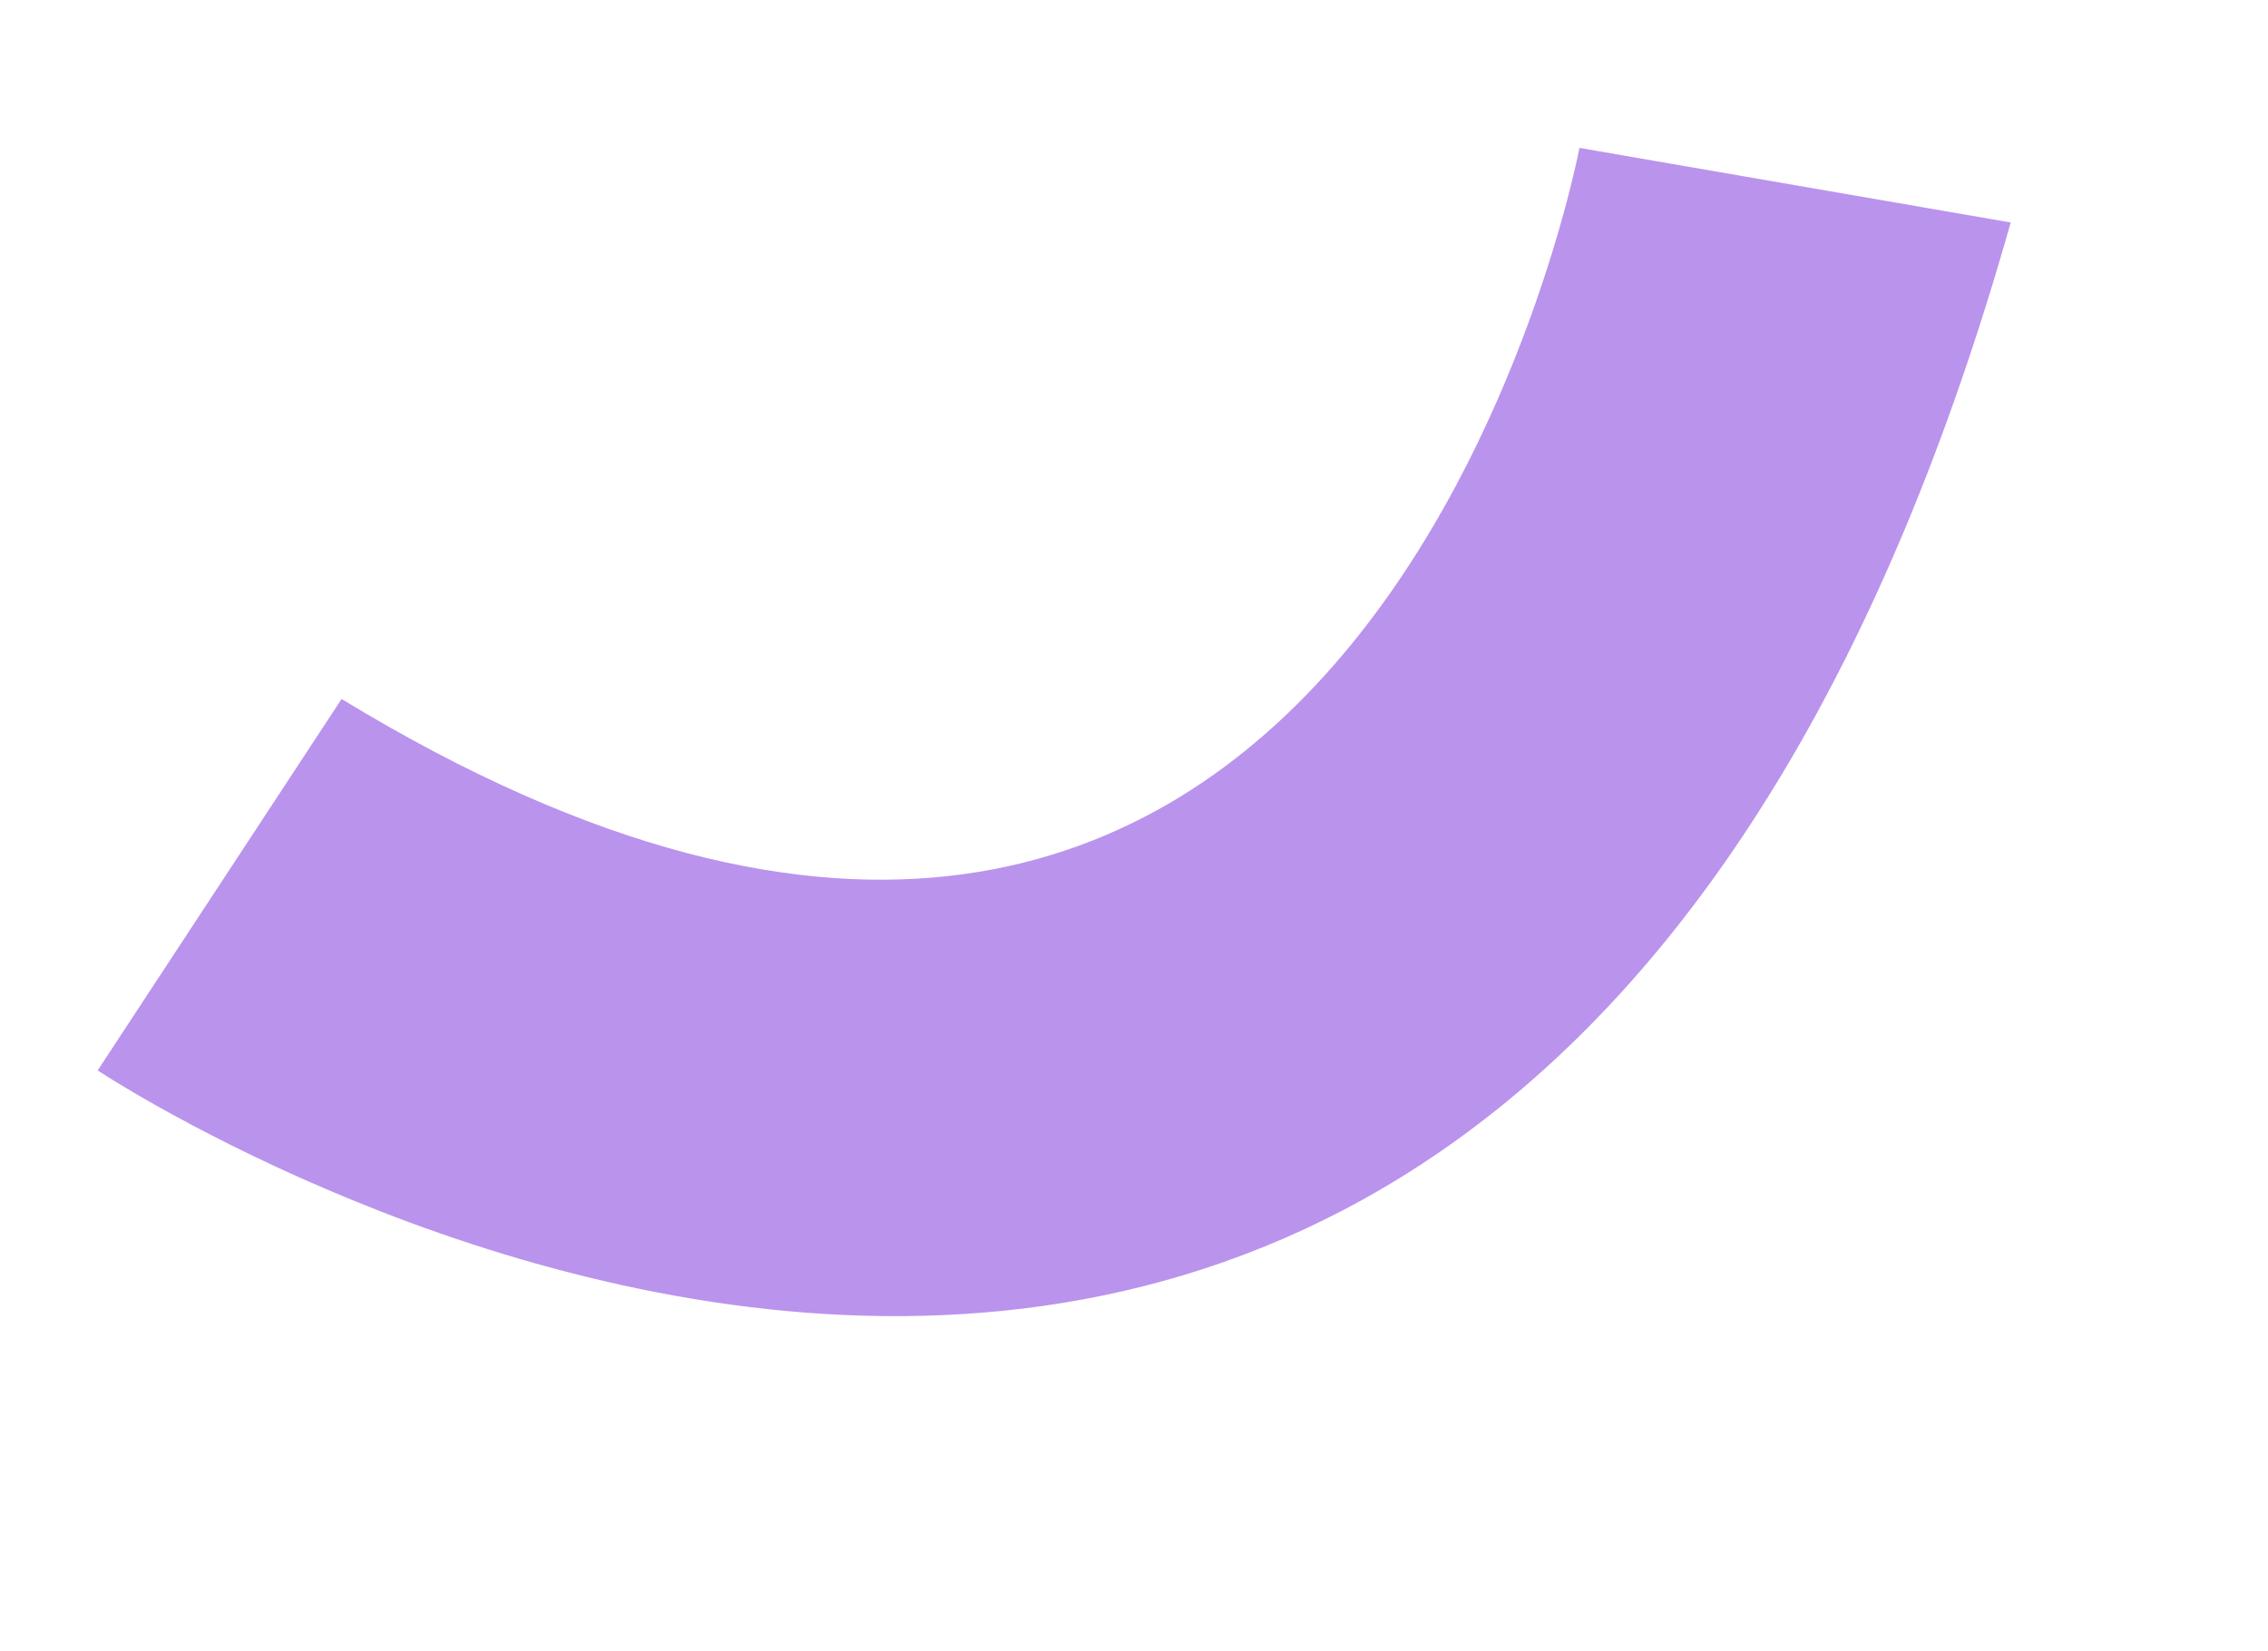
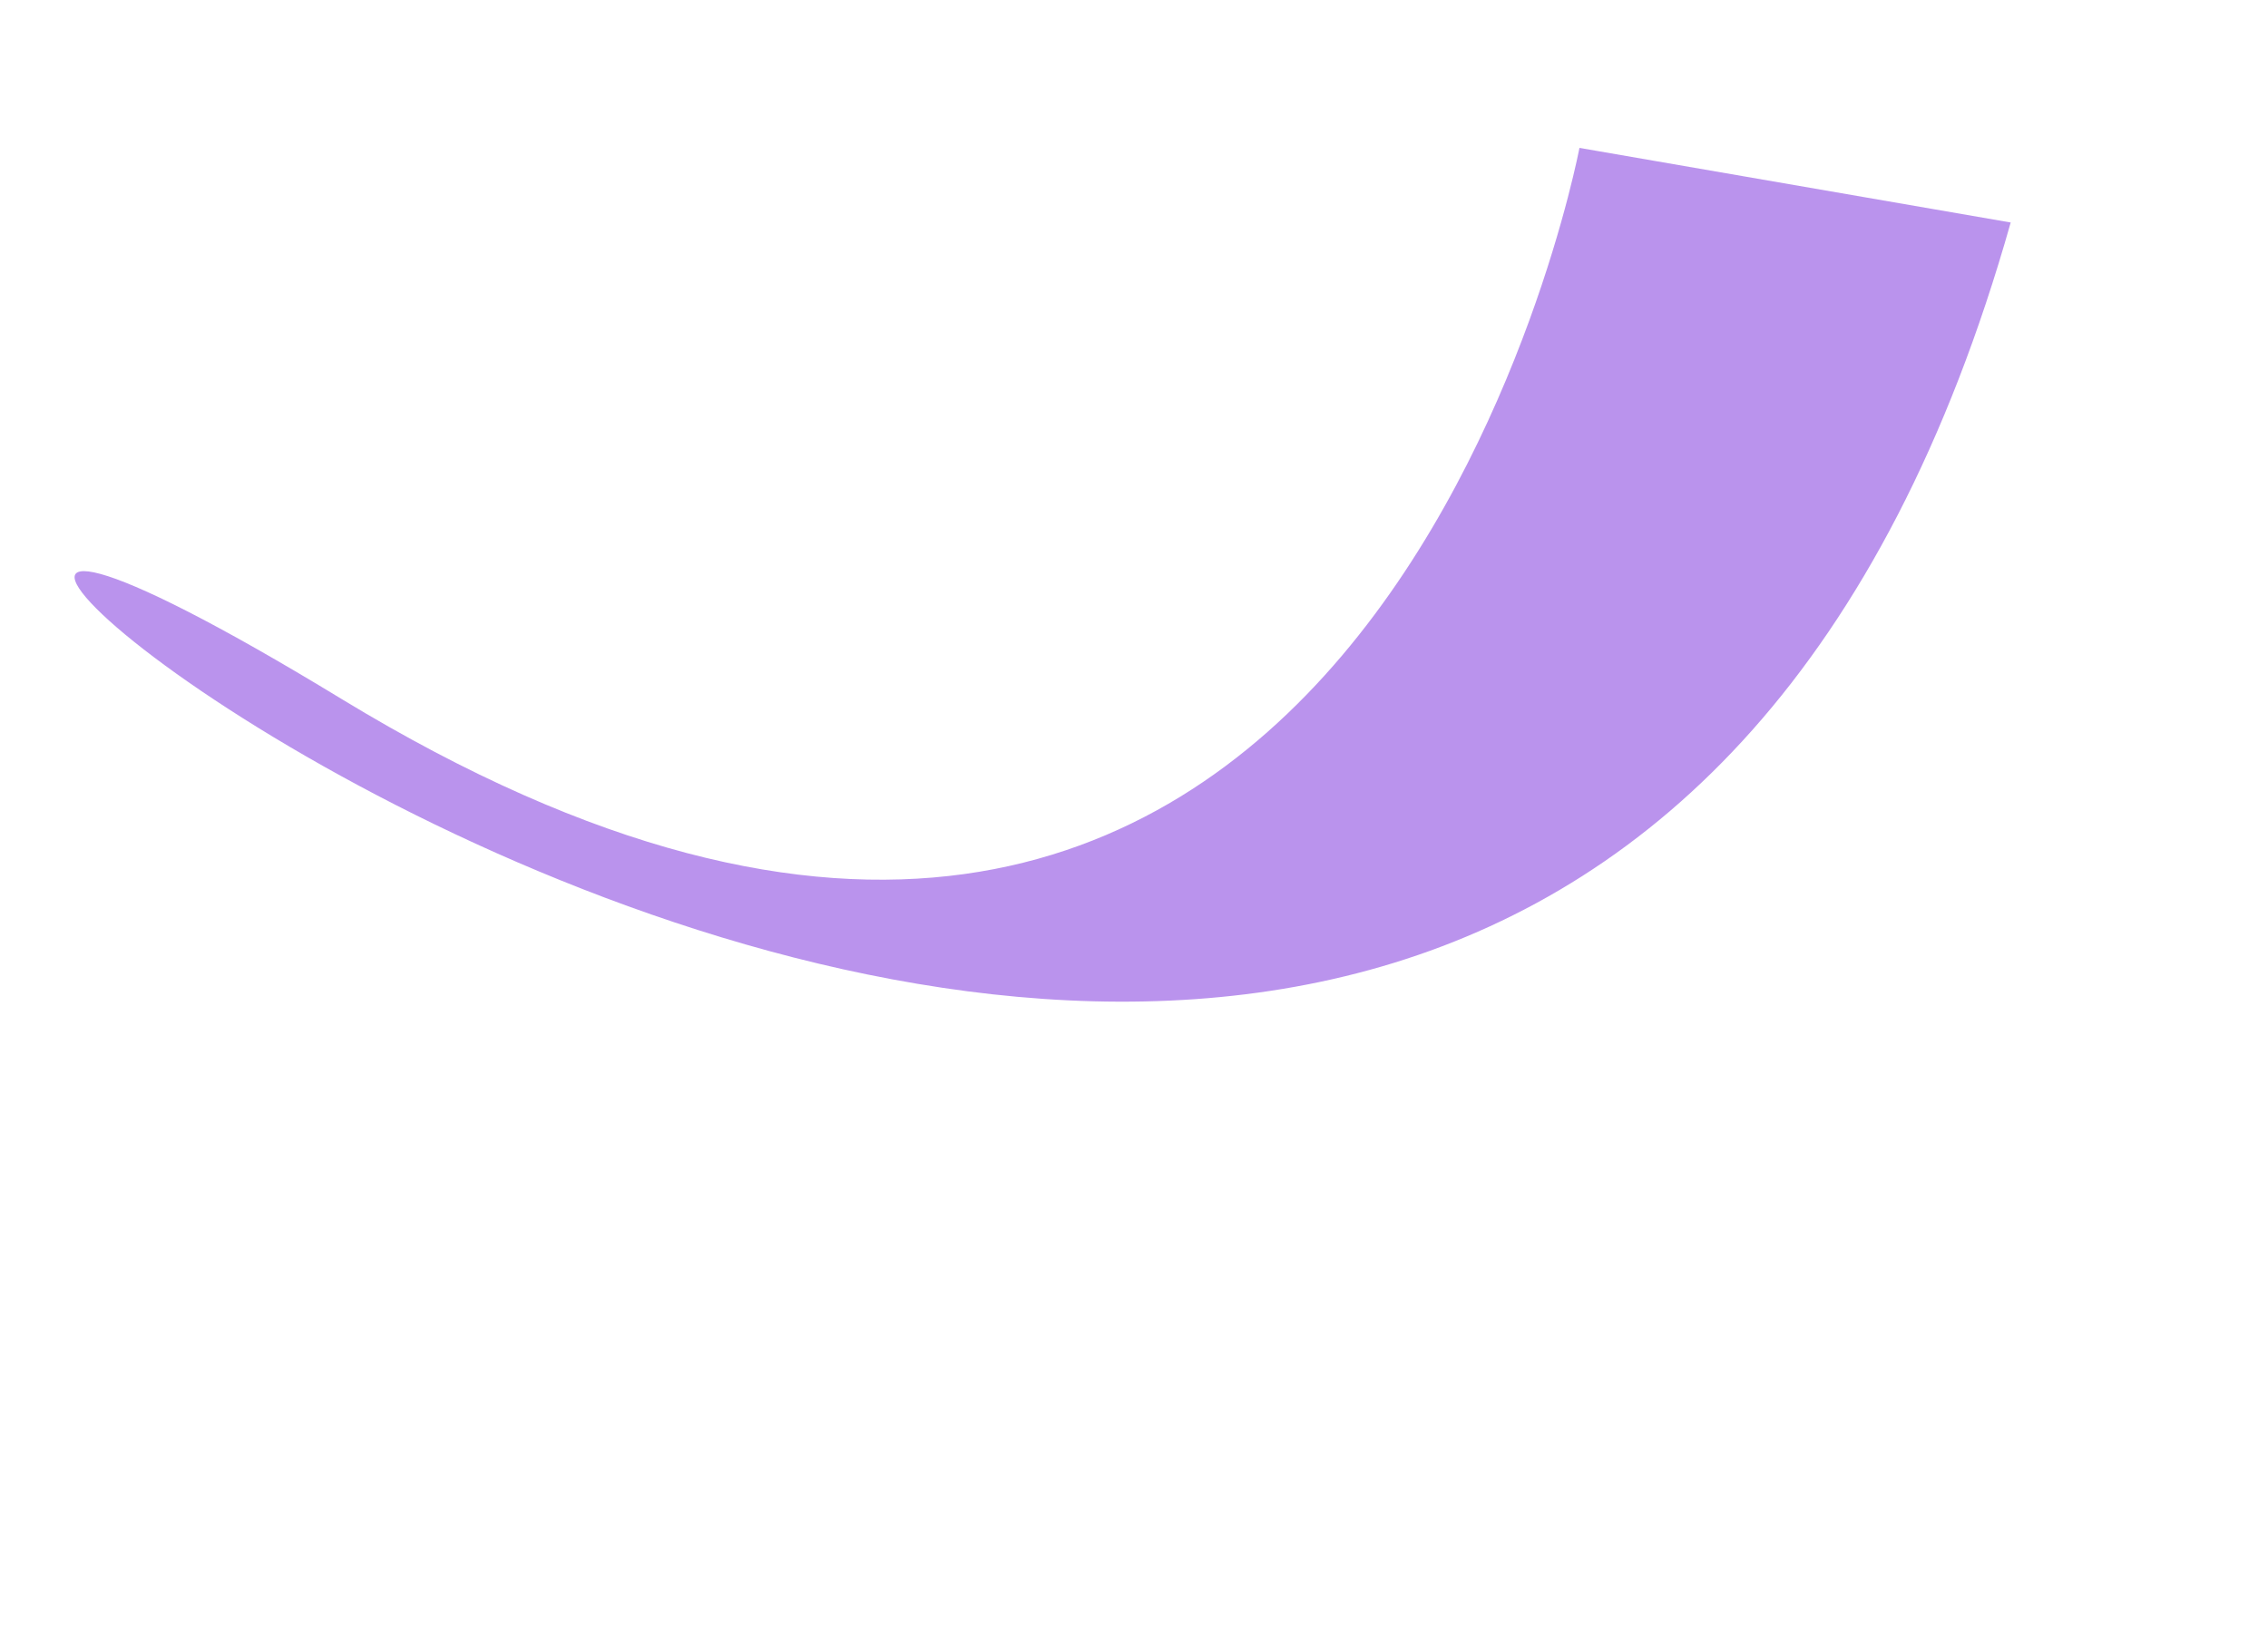
<svg xmlns="http://www.w3.org/2000/svg" width="457.807" height="333.368" viewBox="0 0 457.807 333.368">
-   <path id="purple_shape_2" data-name="purple shape 2" d="M0,127.692l73.4,49.164s136.758-197.694,273.515,0l75.476-48.472S239.586-160.018,0,127.692" transform="translate(457.807 161.566) rotate(156)" fill="#ba93ed" />
+   <path id="purple_shape_2" data-name="purple shape 2" d="M0,127.692l73.4,49.164s136.758-197.694,273.515,0S239.586-160.018,0,127.692" transform="translate(457.807 161.566) rotate(156)" fill="#ba93ed" />
</svg>